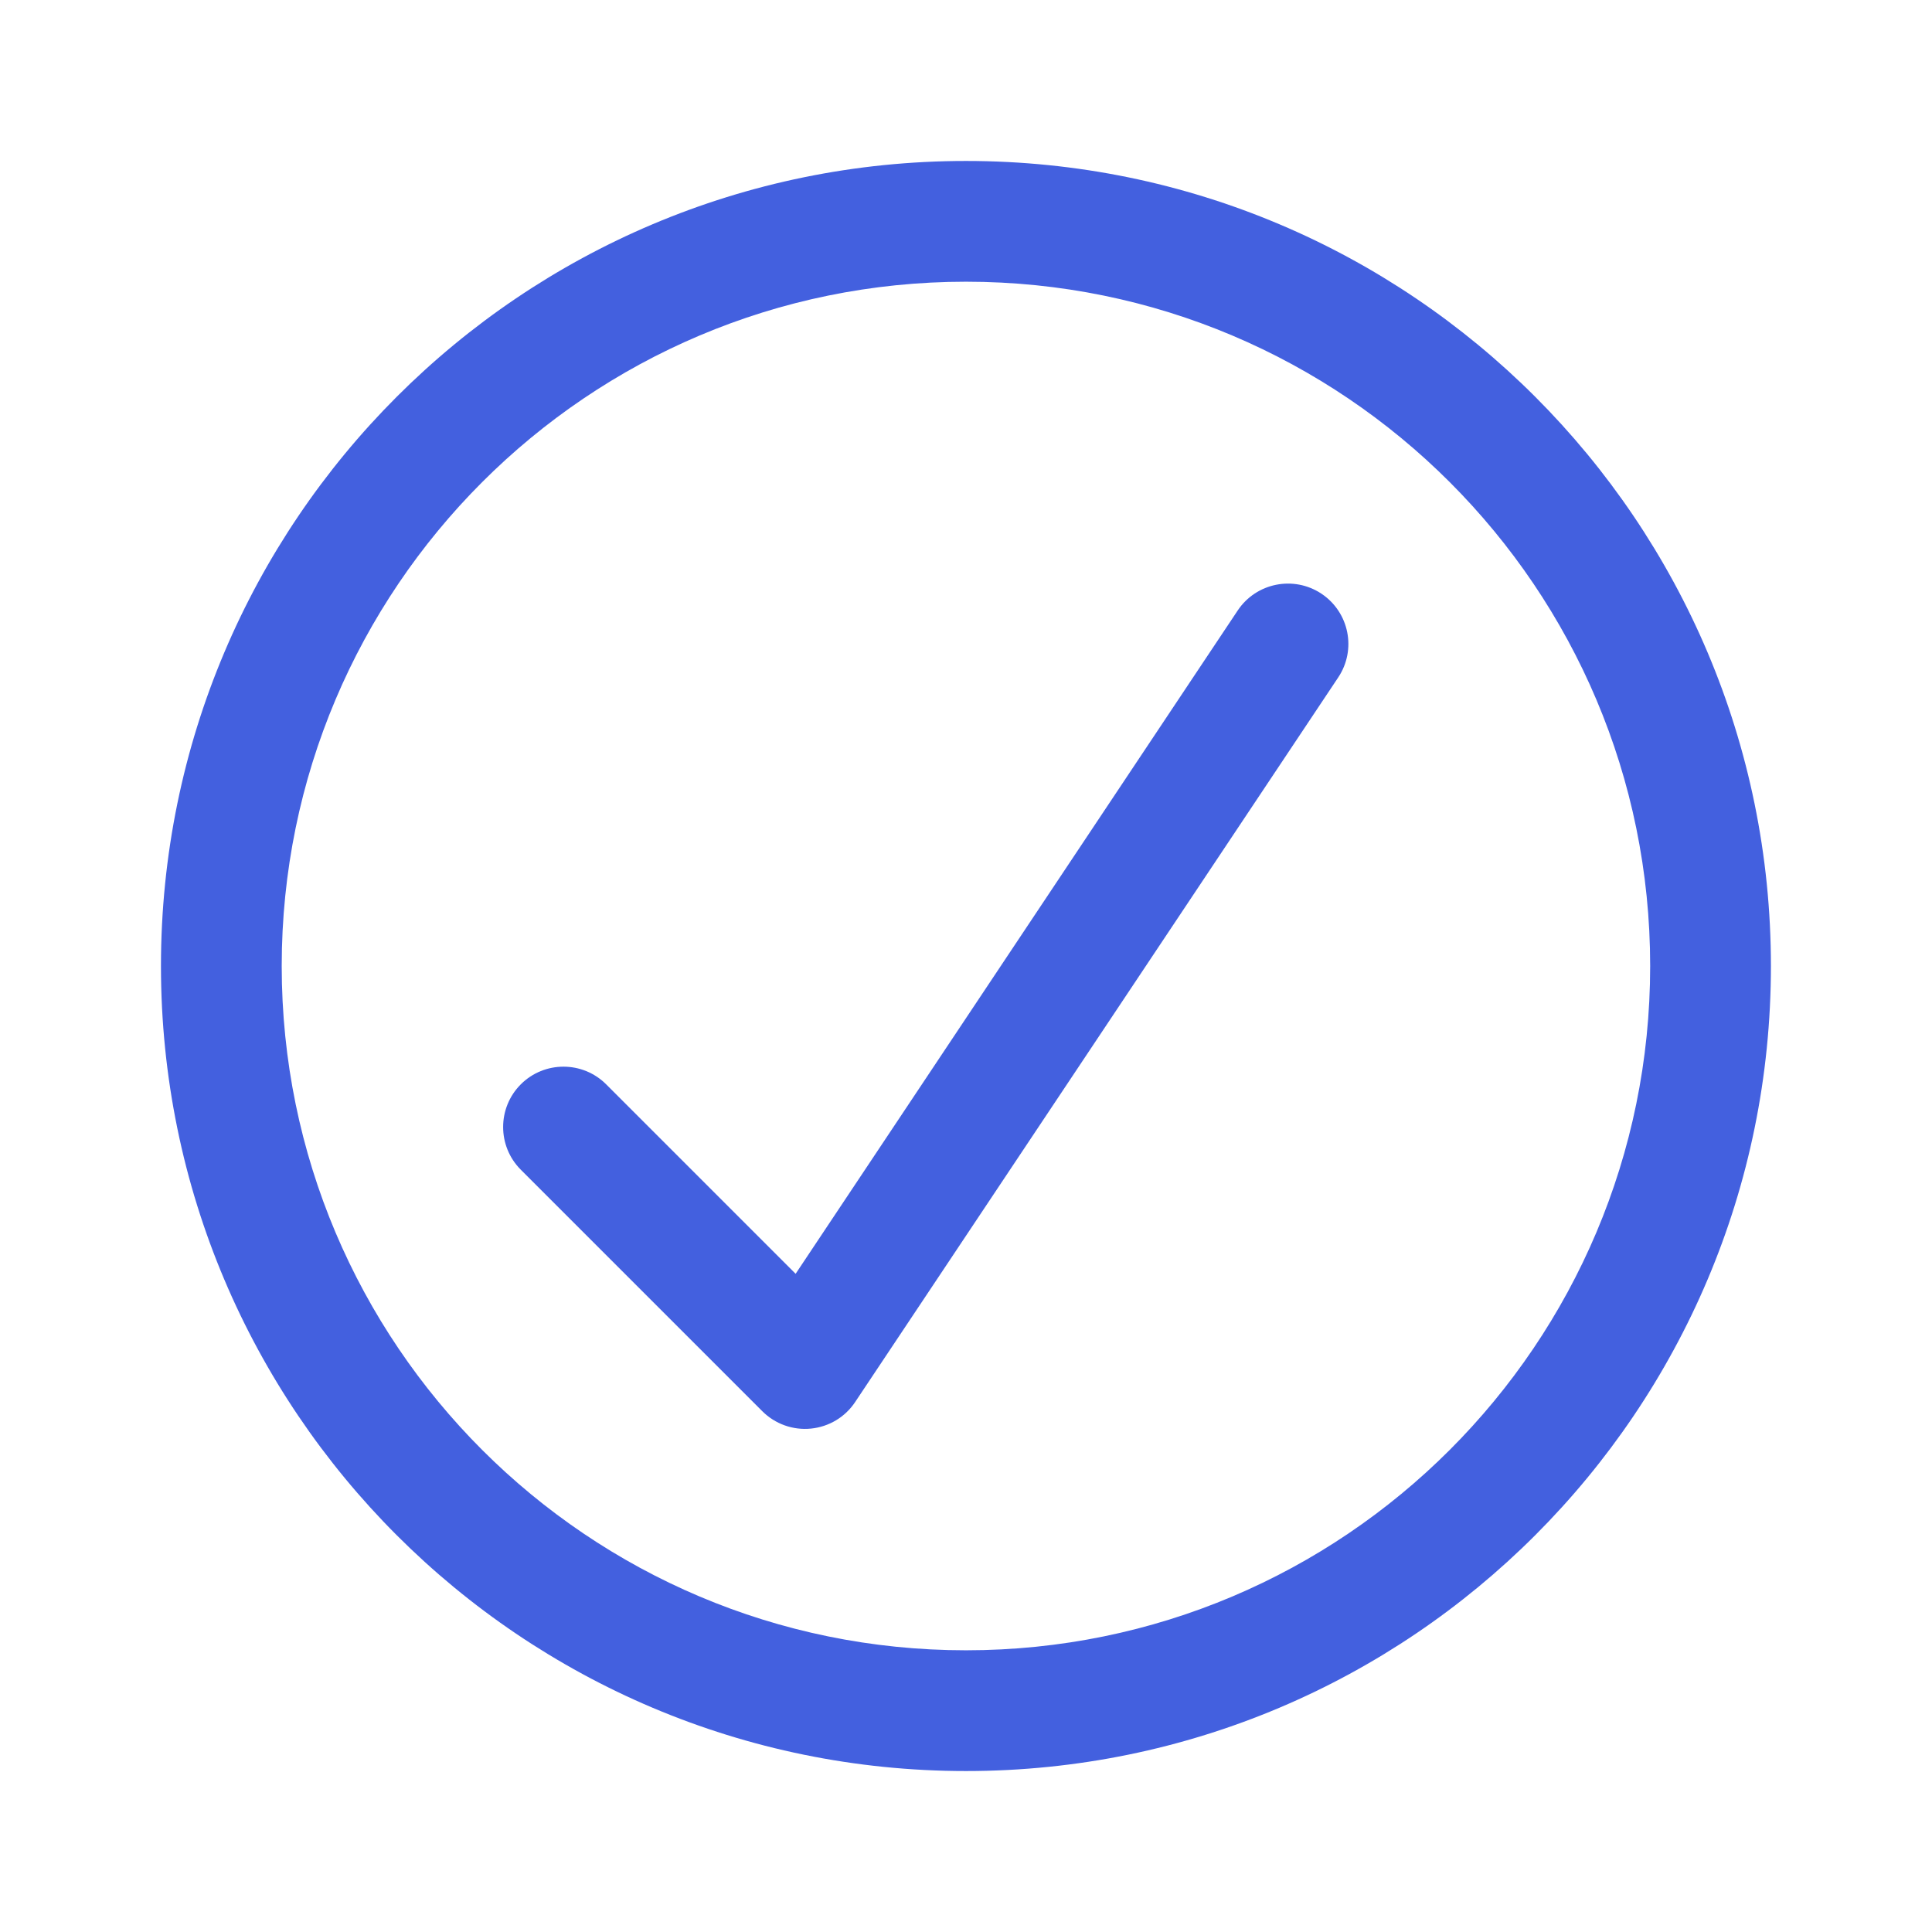
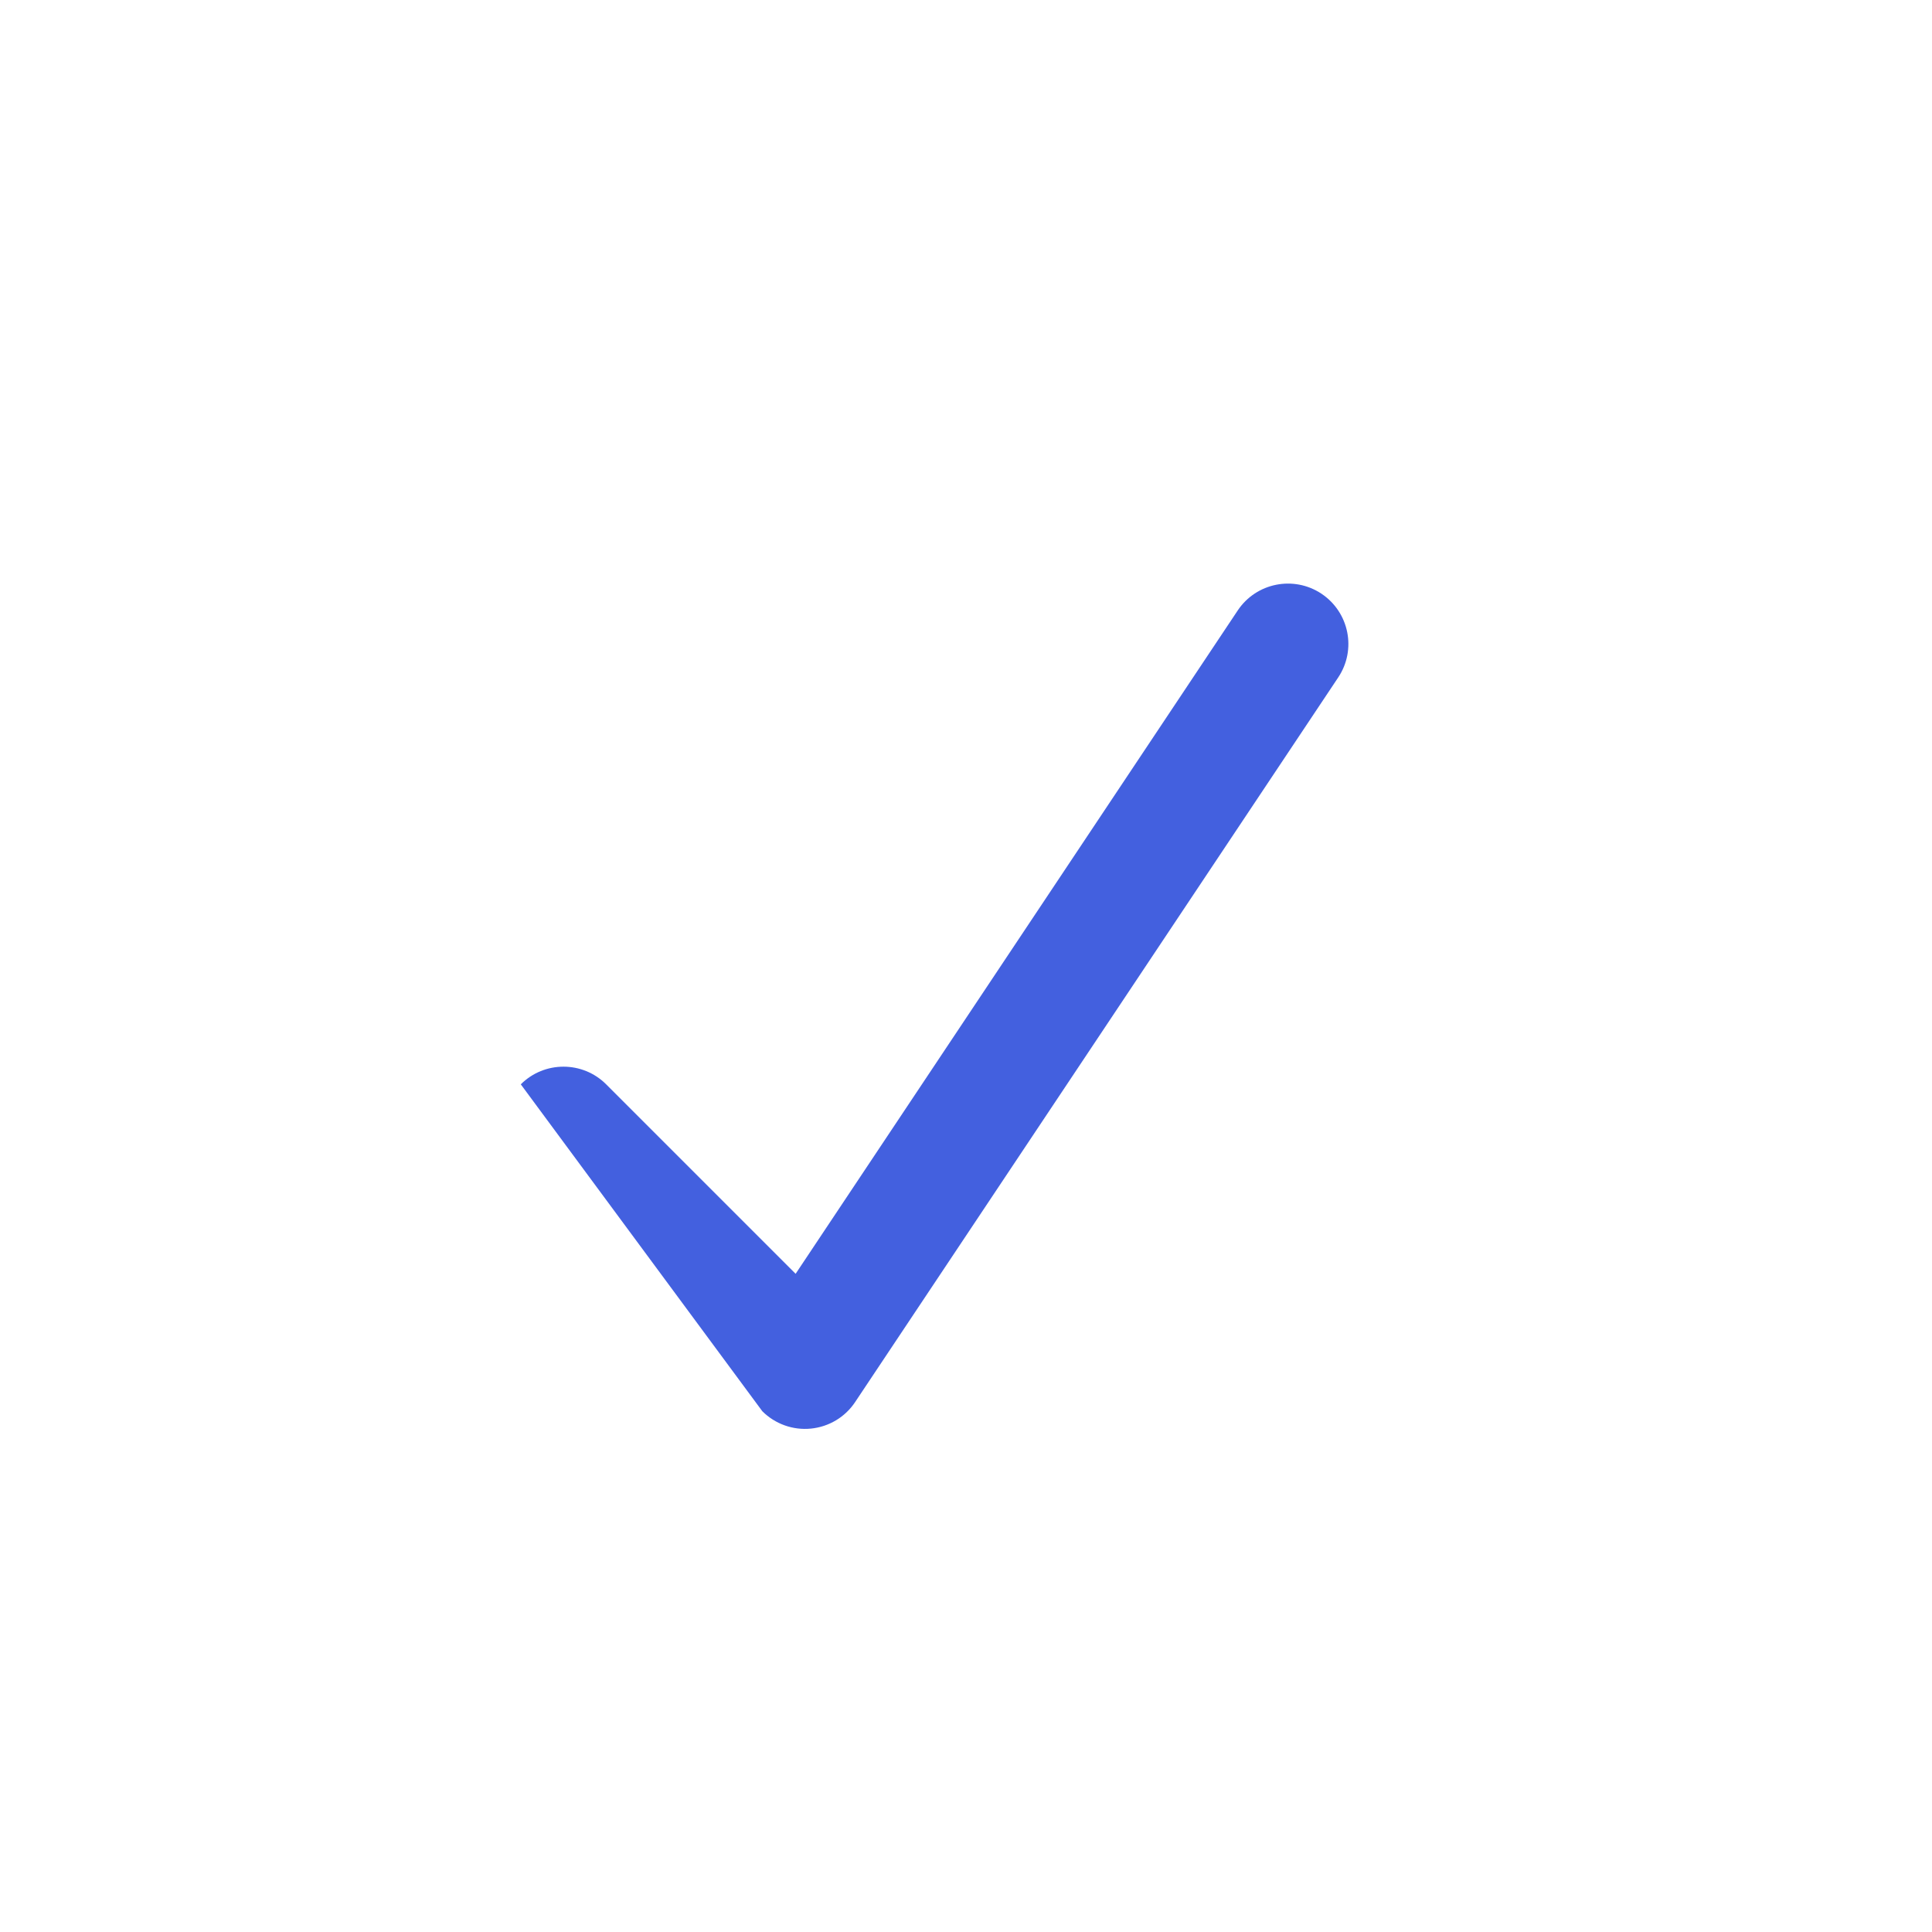
<svg xmlns="http://www.w3.org/2000/svg" width="16" height="16" viewBox="0 0 16 16" fill="none">
-   <path d="M11.082 5.611C11.236 5.381 11.174 5.071 10.944 4.917C10.714 4.764 10.403 4.826 10.25 5.056L6.589 10.549L5.02 8.98C4.825 8.785 4.508 8.785 4.313 8.98C4.118 9.175 4.118 9.492 4.313 9.687L6.313 11.687C6.419 11.793 6.567 11.846 6.716 11.831C6.865 11.816 6.999 11.736 7.082 11.611L11.082 5.611Z" fill="#4360DF" />
-   <path fill-rule="evenodd" clip-rule="evenodd" d="M8 14.667C4.318 14.667 1.333 11.682 1.333 8C1.333 4.318 4.318 1.333 8 1.333C11.682 1.333 14.666 4.318 14.666 8C14.666 11.682 11.682 14.667 8 14.667ZM8 13.667C4.87 13.667 2.333 11.13 2.333 8C2.333 4.871 4.87 2.333 8 2.333C11.129 2.333 13.666 4.871 13.666 8C13.666 11.13 11.129 13.667 8 13.667Z" fill="#4360DF" />
+   <path d="M11.082 5.611C11.236 5.381 11.174 5.071 10.944 4.917C10.714 4.764 10.403 4.826 10.25 5.056L6.589 10.549L5.02 8.98C4.825 8.785 4.508 8.785 4.313 8.98L6.313 11.687C6.419 11.793 6.567 11.846 6.716 11.831C6.865 11.816 6.999 11.736 7.082 11.611L11.082 5.611Z" fill="#4360DF" />
</svg>